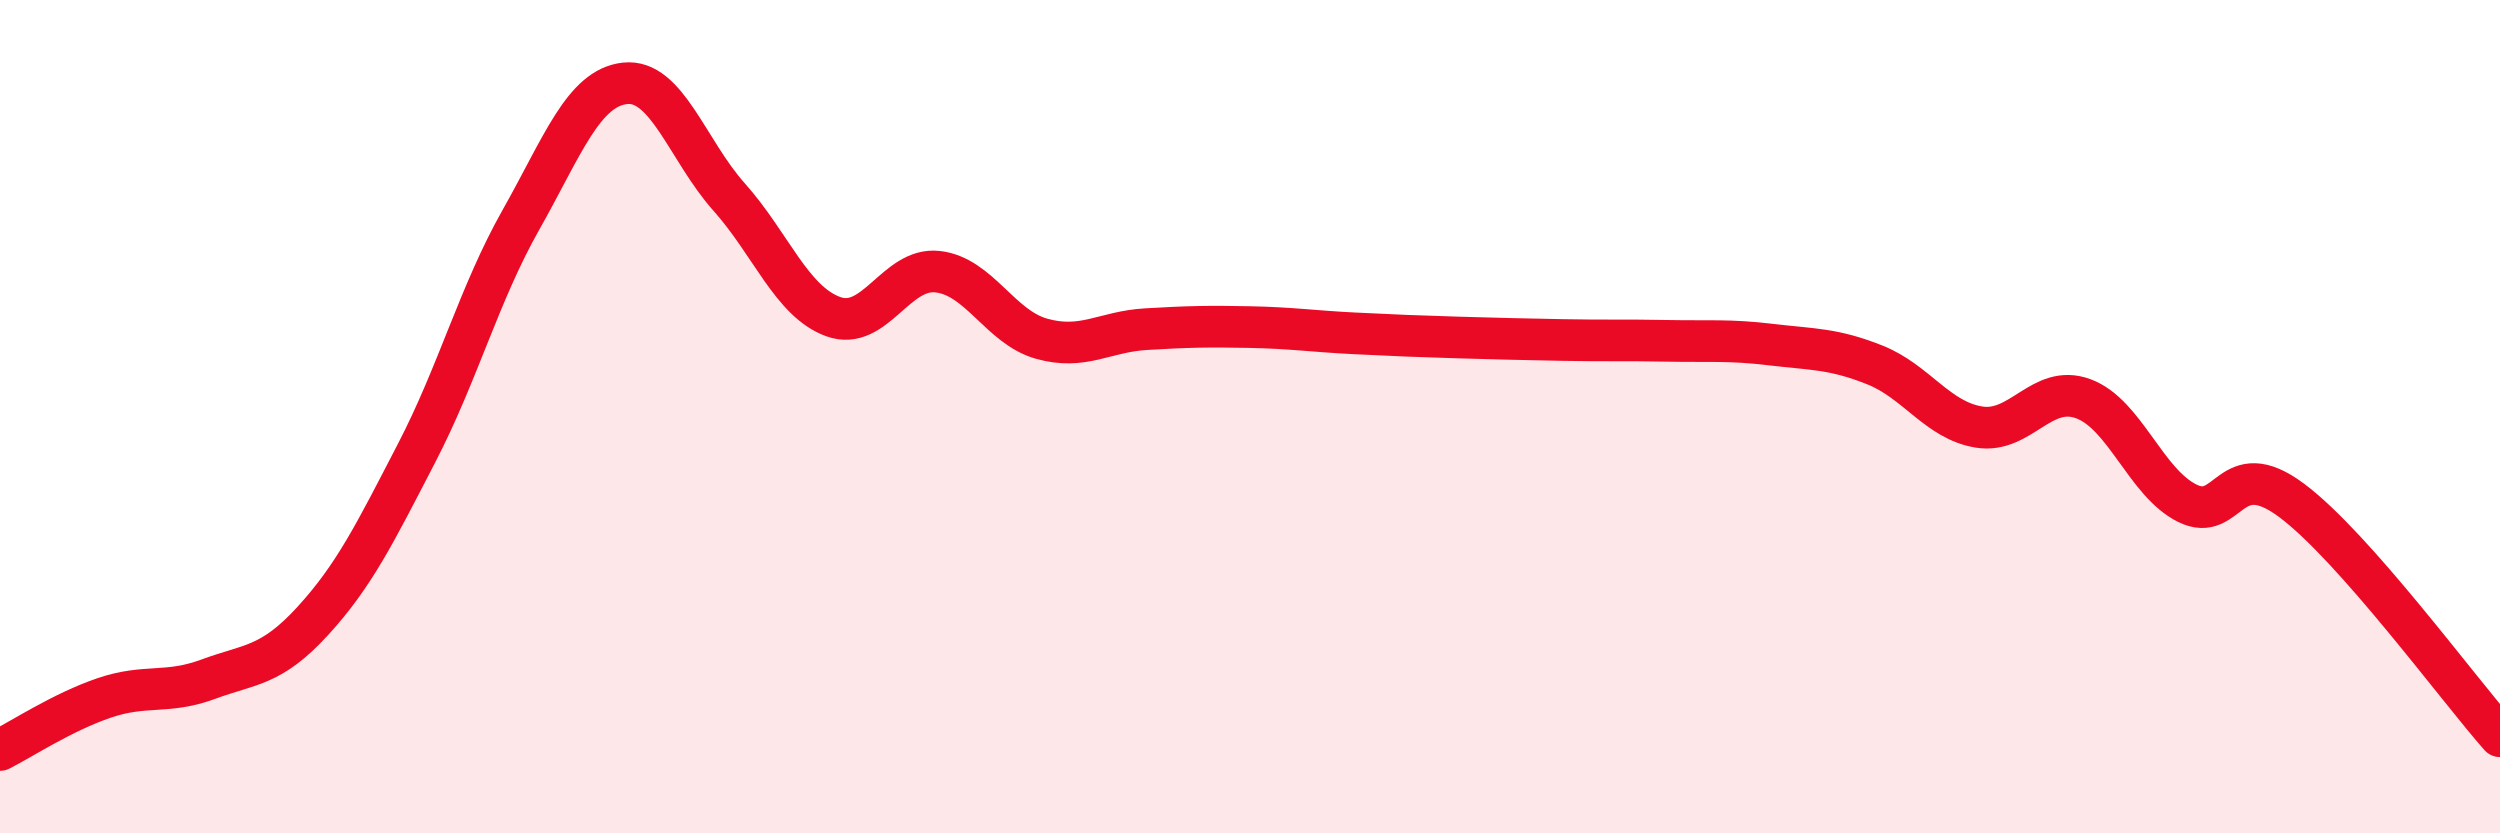
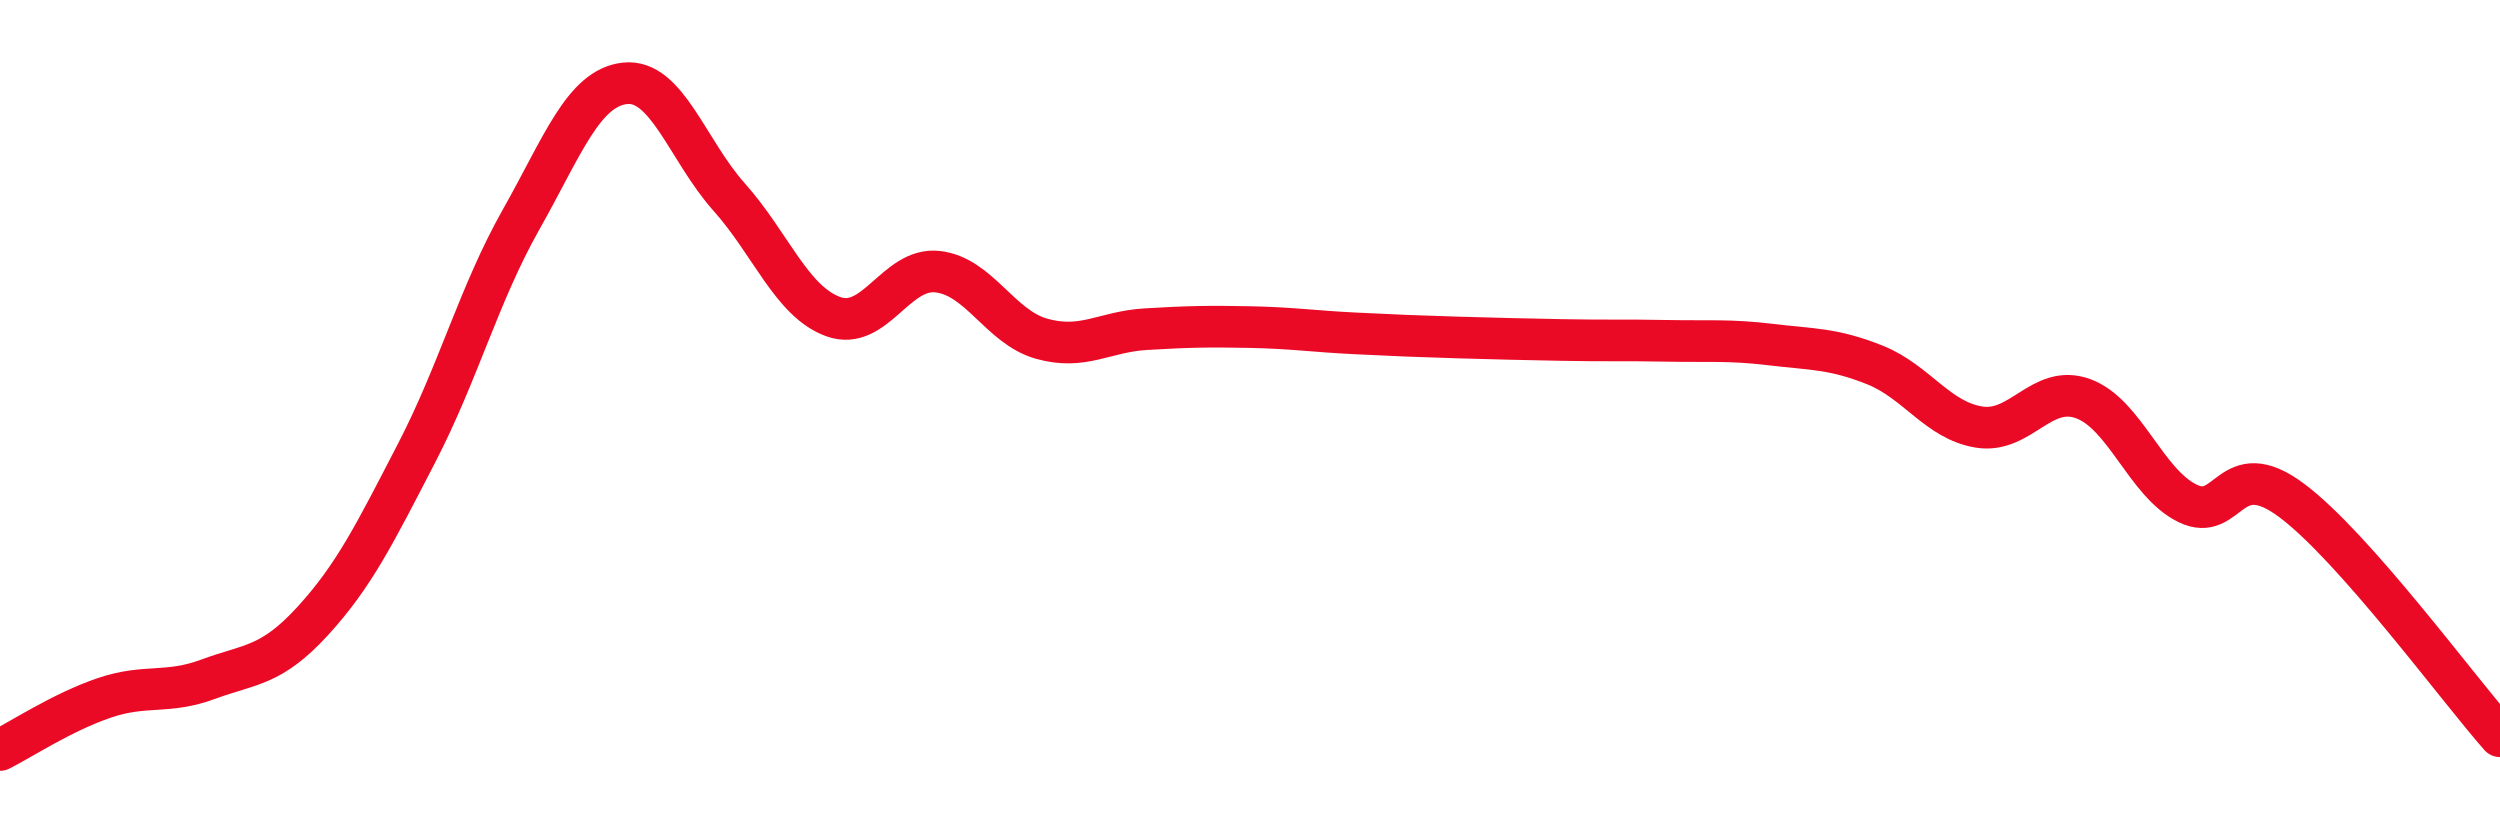
<svg xmlns="http://www.w3.org/2000/svg" width="60" height="20" viewBox="0 0 60 20">
-   <path d="M 0,18 C 0.5,17.75 1.5,17.09 2.5,16.75 C 3.5,16.41 4,16.67 5,16.3 C 6,15.93 6.5,16 7.5,14.91 C 8.5,13.82 9,12.8 10,10.87 C 11,8.94 11.5,7.05 12.5,5.28 C 13.5,3.51 14,2.11 15,2 C 16,1.89 16.5,3.61 17.5,4.73 C 18.5,5.85 19,7.24 20,7.6 C 21,7.96 21.5,6.41 22.5,6.52 C 23.5,6.63 24,7.85 25,8.13 C 26,8.41 26.5,7.96 27.5,7.9 C 28.5,7.84 29,7.83 30,7.85 C 31,7.87 31.5,7.95 32.5,8 C 33.5,8.05 34,8.07 35,8.1 C 36,8.13 36.5,8.14 37.5,8.16 C 38.5,8.18 39,8.16 40,8.18 C 41,8.2 41.5,8.15 42.5,8.27 C 43.5,8.39 44,8.36 45,8.76 C 46,9.16 46.5,10.09 47.5,10.25 C 48.5,10.41 49,9.2 50,9.57 C 51,9.94 51.5,11.59 52.5,12.08 C 53.5,12.57 53.5,10.89 55,12.01 C 56.5,13.13 59,16.54 60,17.67L60 20L0 20Z" fill="#EB0A25" opacity="0.1" stroke-linecap="round" stroke-linejoin="round" />
  <path d="M 0,18 C 0.5,17.75 1.5,17.09 2.5,16.75 C 3.5,16.41 4,16.67 5,16.3 C 6,15.93 6.5,16 7.5,14.91 C 8.5,13.82 9,12.8 10,10.87 C 11,8.94 11.5,7.05 12.5,5.28 C 13.5,3.51 14,2.11 15,2 C 16,1.89 16.5,3.61 17.5,4.73 C 18.5,5.85 19,7.24 20,7.6 C 21,7.96 21.5,6.41 22.5,6.52 C 23.5,6.63 24,7.85 25,8.13 C 26,8.41 26.5,7.96 27.5,7.9 C 28.5,7.84 29,7.83 30,7.85 C 31,7.87 31.5,7.95 32.5,8 C 33.5,8.05 34,8.07 35,8.1 C 36,8.13 36.5,8.14 37.5,8.16 C 38.5,8.18 39,8.16 40,8.18 C 41,8.2 41.5,8.15 42.5,8.27 C 43.5,8.39 44,8.36 45,8.76 C 46,9.16 46.5,10.09 47.5,10.25 C 48.5,10.41 49,9.2 50,9.57 C 51,9.94 51.5,11.59 52.5,12.08 C 53.5,12.57 53.5,10.89 55,12.01 C 56.5,13.13 59,16.54 60,17.67" stroke="#EB0A25" stroke-width="1" fill="none" stroke-linecap="round" stroke-linejoin="round" />
</svg>